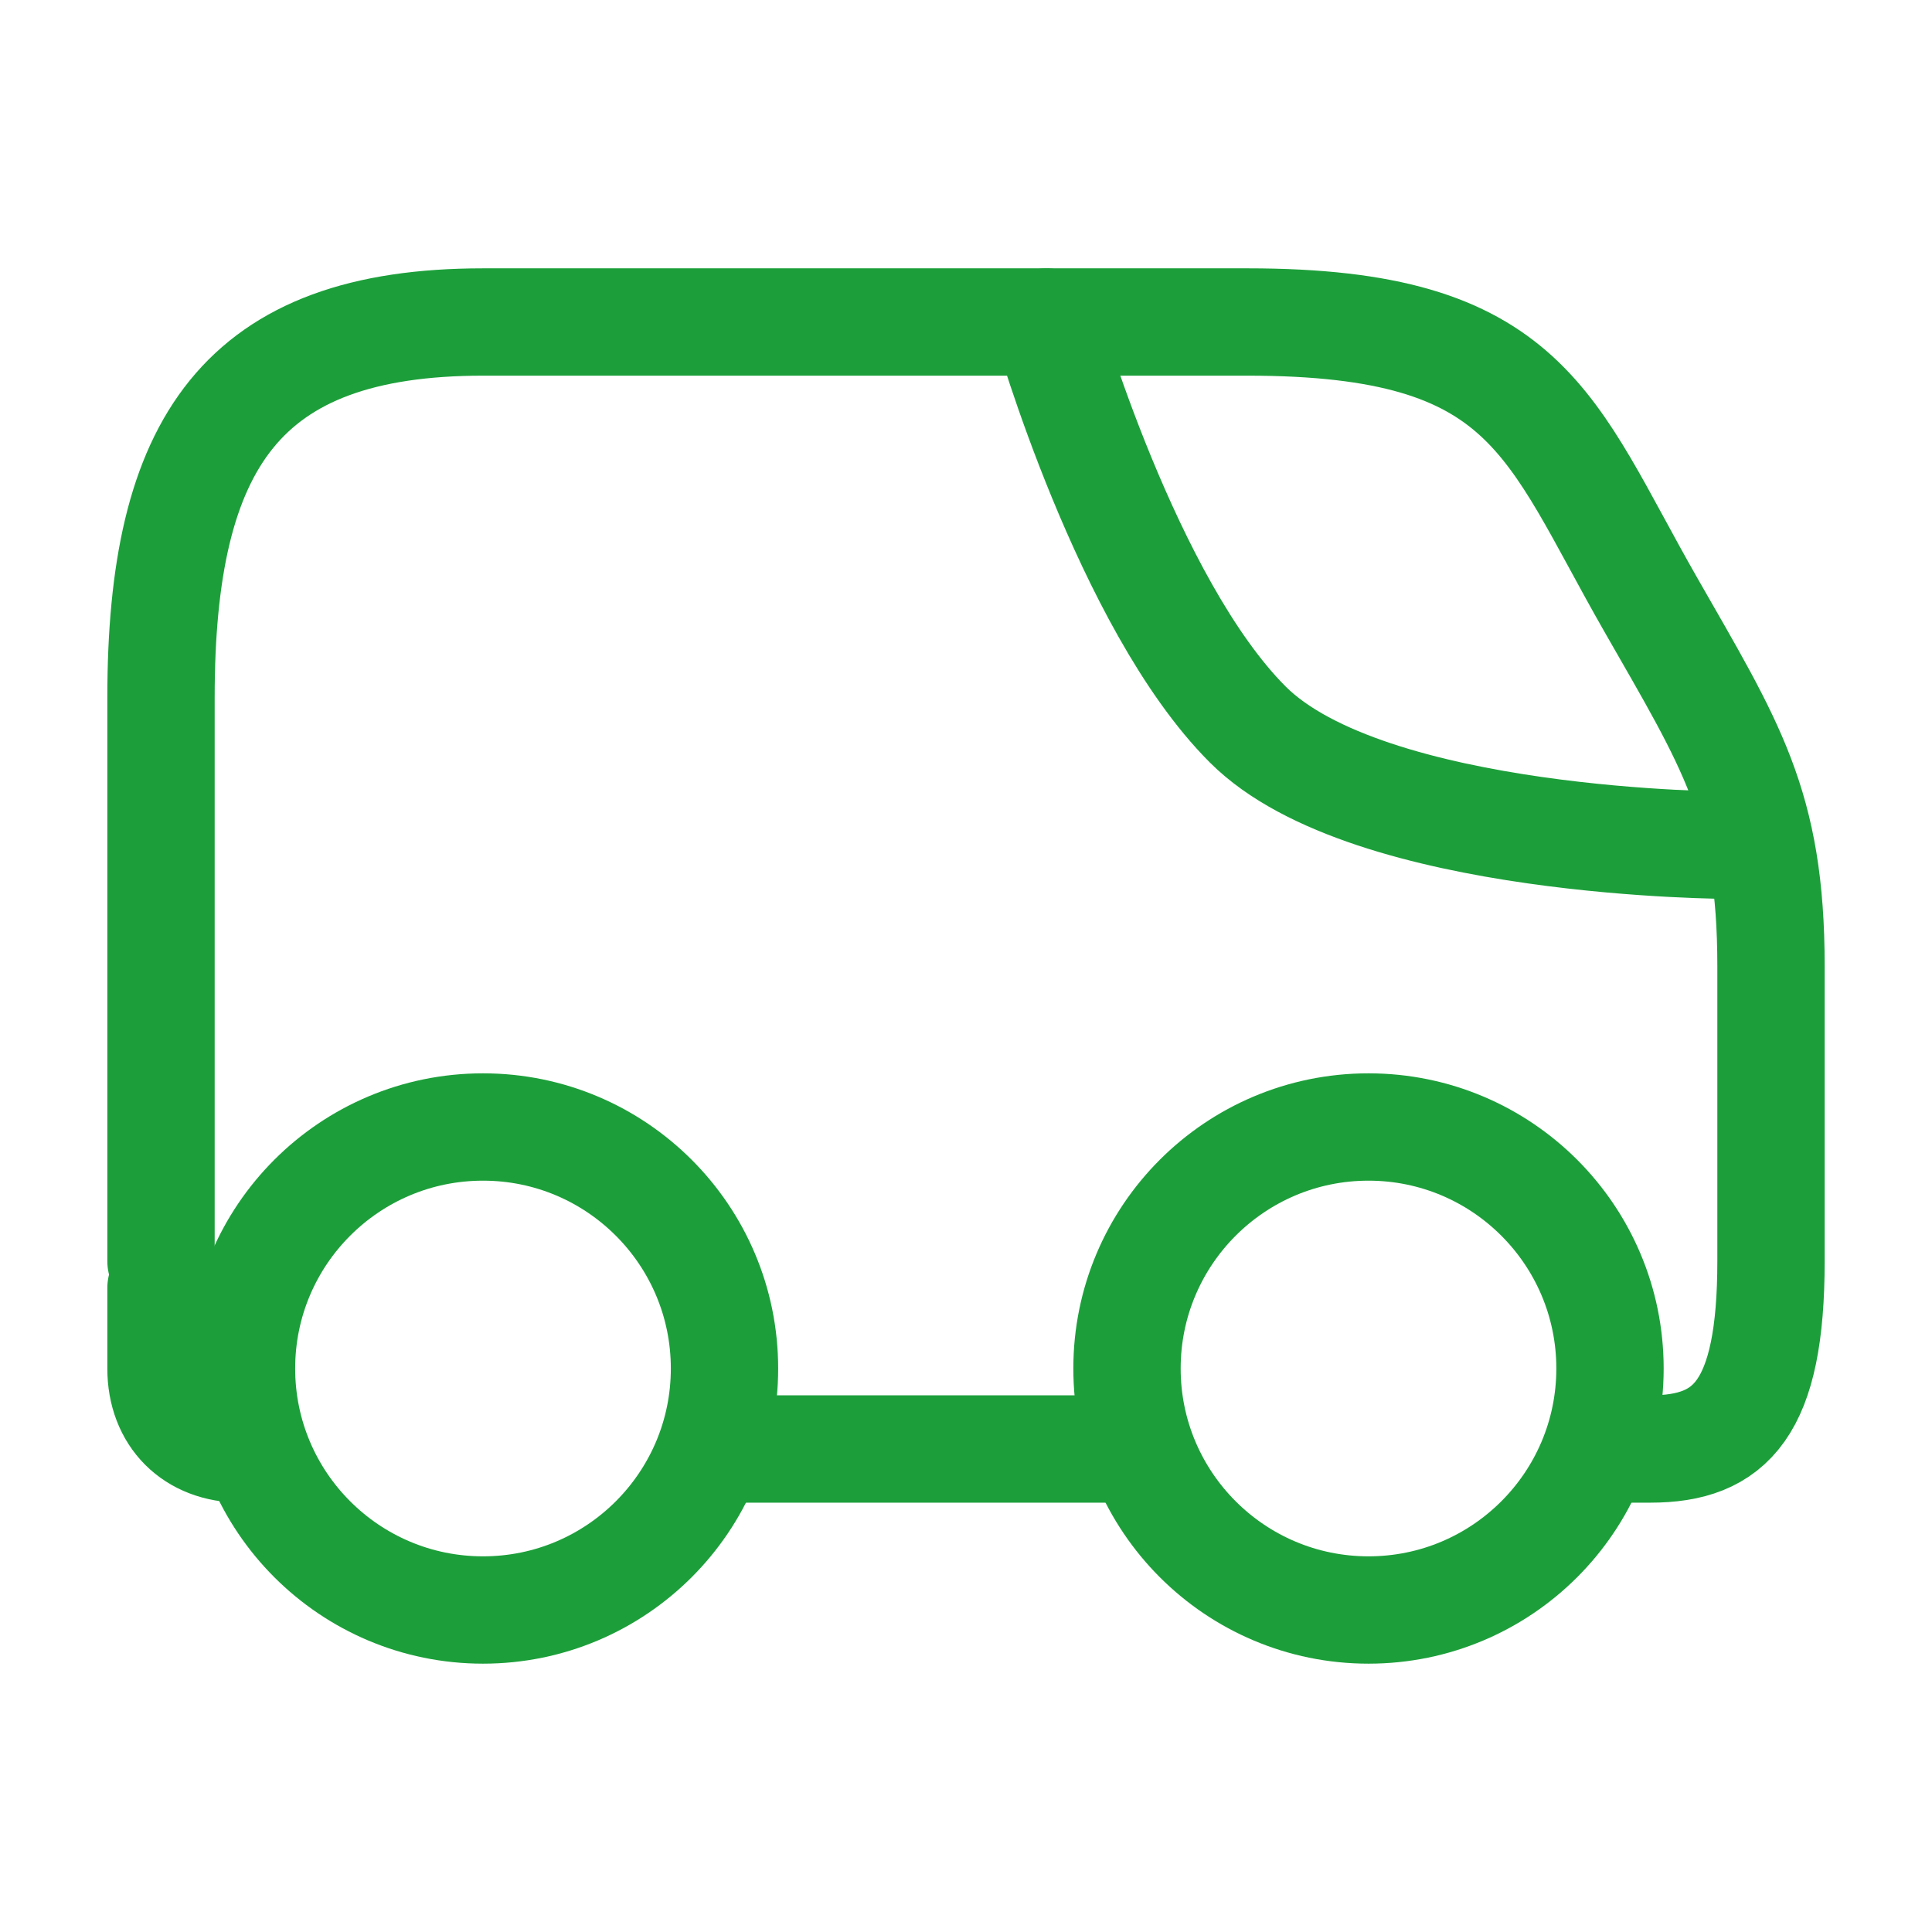
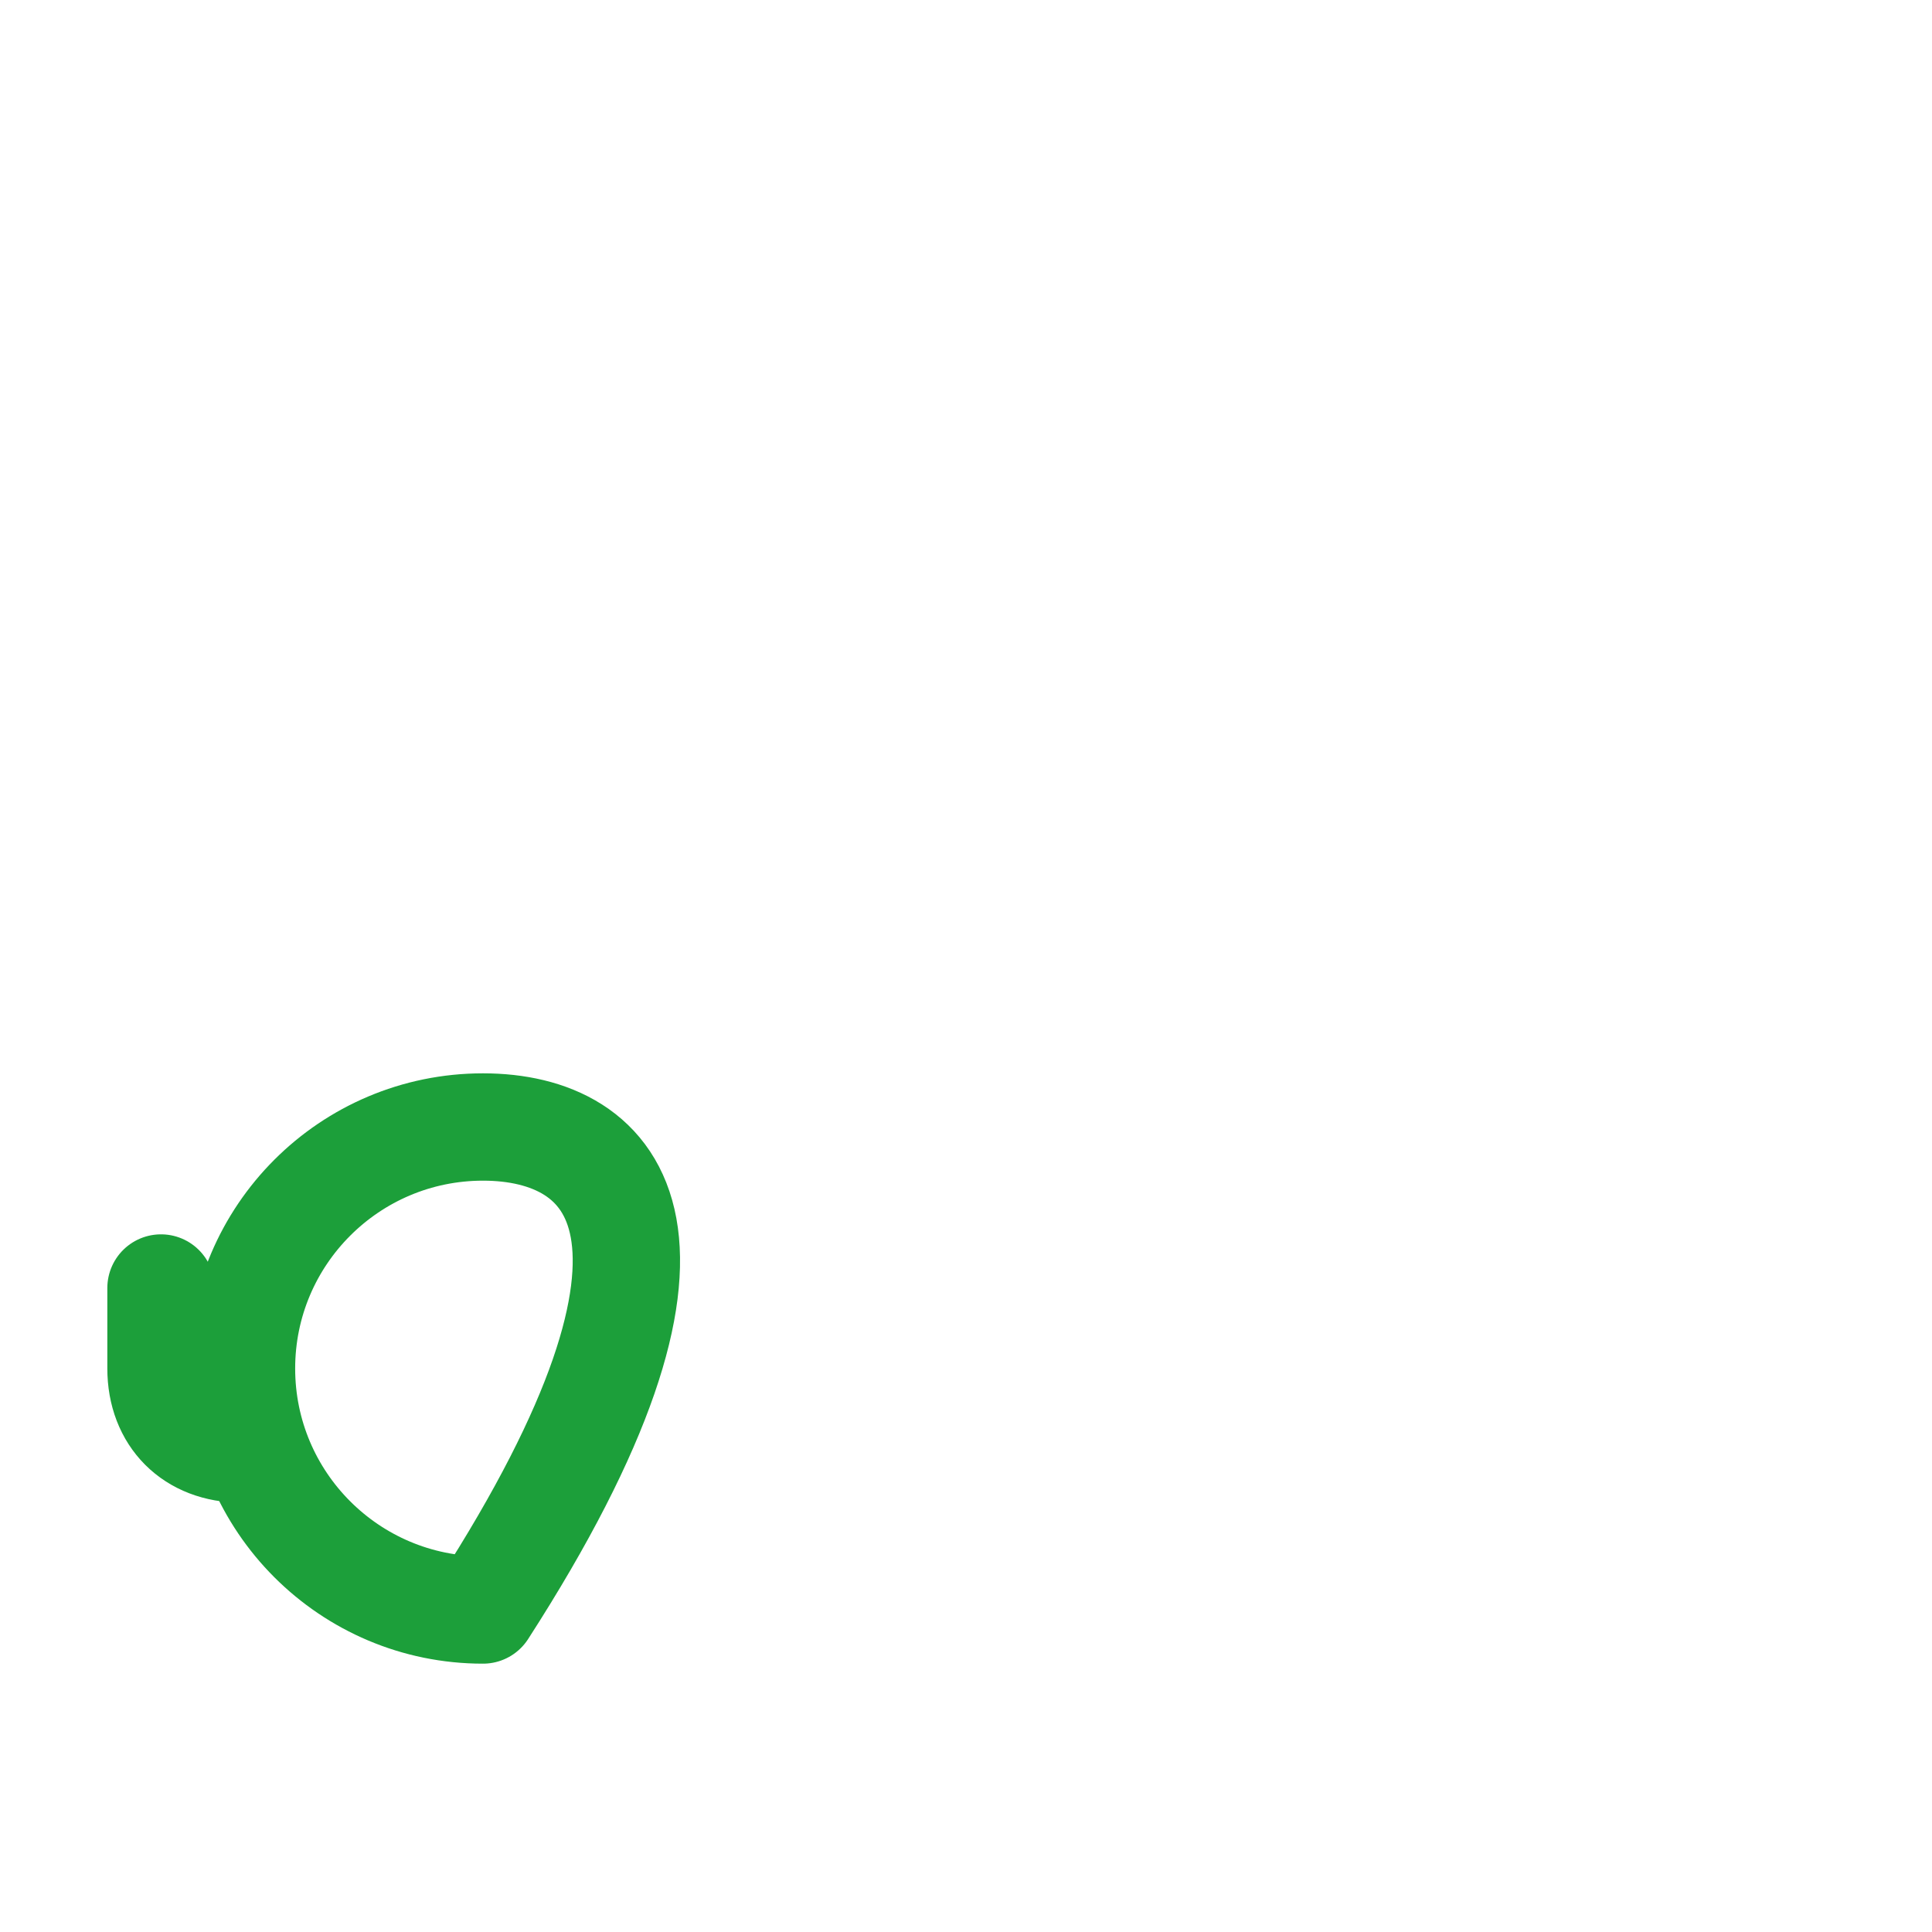
<svg xmlns="http://www.w3.org/2000/svg" width="36" height="36" viewBox="0 0 36 36" fill="none">
-   <path d="M30 27H30.75C32.25 27 33 26.25 33 23.5V18C33 15 32.25 13.875 30.75 11.25C28.855 7.934 28.5 6 23.25 6C18.75 6 9 6 9 6C4.5 6 3 8.25 3 13V23.5" stroke="#1C9F3A" stroke-width="2" stroke-linecap="round" stroke-linejoin="round" />
-   <path d="M9 30C11.485 30 13.5 27.985 13.5 25.5C13.5 23.015 11.485 21 9 21C6.515 21 4.5 23.015 4.5 25.5C4.5 27.985 6.515 30 9 30Z" stroke="#1C9F3A" stroke-width="2" stroke-linecap="round" stroke-linejoin="round" />
-   <path d="M25.5 30C27.985 30 30 27.985 30 25.5C30 23.015 27.985 21 25.5 21C23.015 21 21 23.015 21 25.5C21 27.985 23.015 30 25.5 30Z" stroke="#1C9F3A" stroke-width="2" stroke-linecap="round" stroke-linejoin="round" />
-   <path d="M13.5 27H21" stroke="#1C9F3A" stroke-width="2" stroke-linecap="round" stroke-linejoin="round" />
-   <path d="M19.5 6C19.5 6 21 11.25 23.25 13.5C25.5 15.75 32.25 15.75 32.25 15.75" stroke="#1C9F3A" stroke-width="2" stroke-miterlimit="10" stroke-linecap="round" stroke-linejoin="round" />
+   <path d="M9 30C13.5 23.015 11.485 21 9 21C6.515 21 4.5 23.015 4.5 25.5C4.5 27.985 6.515 30 9 30Z" stroke="#1C9F3A" stroke-width="2" stroke-linecap="round" stroke-linejoin="round" />
  <path d="M4.5 27C3.6 27 3 26.4 3 25.5V24" stroke="#1C9F3A" stroke-width="2" stroke-linecap="round" stroke-linejoin="round" />
</svg>